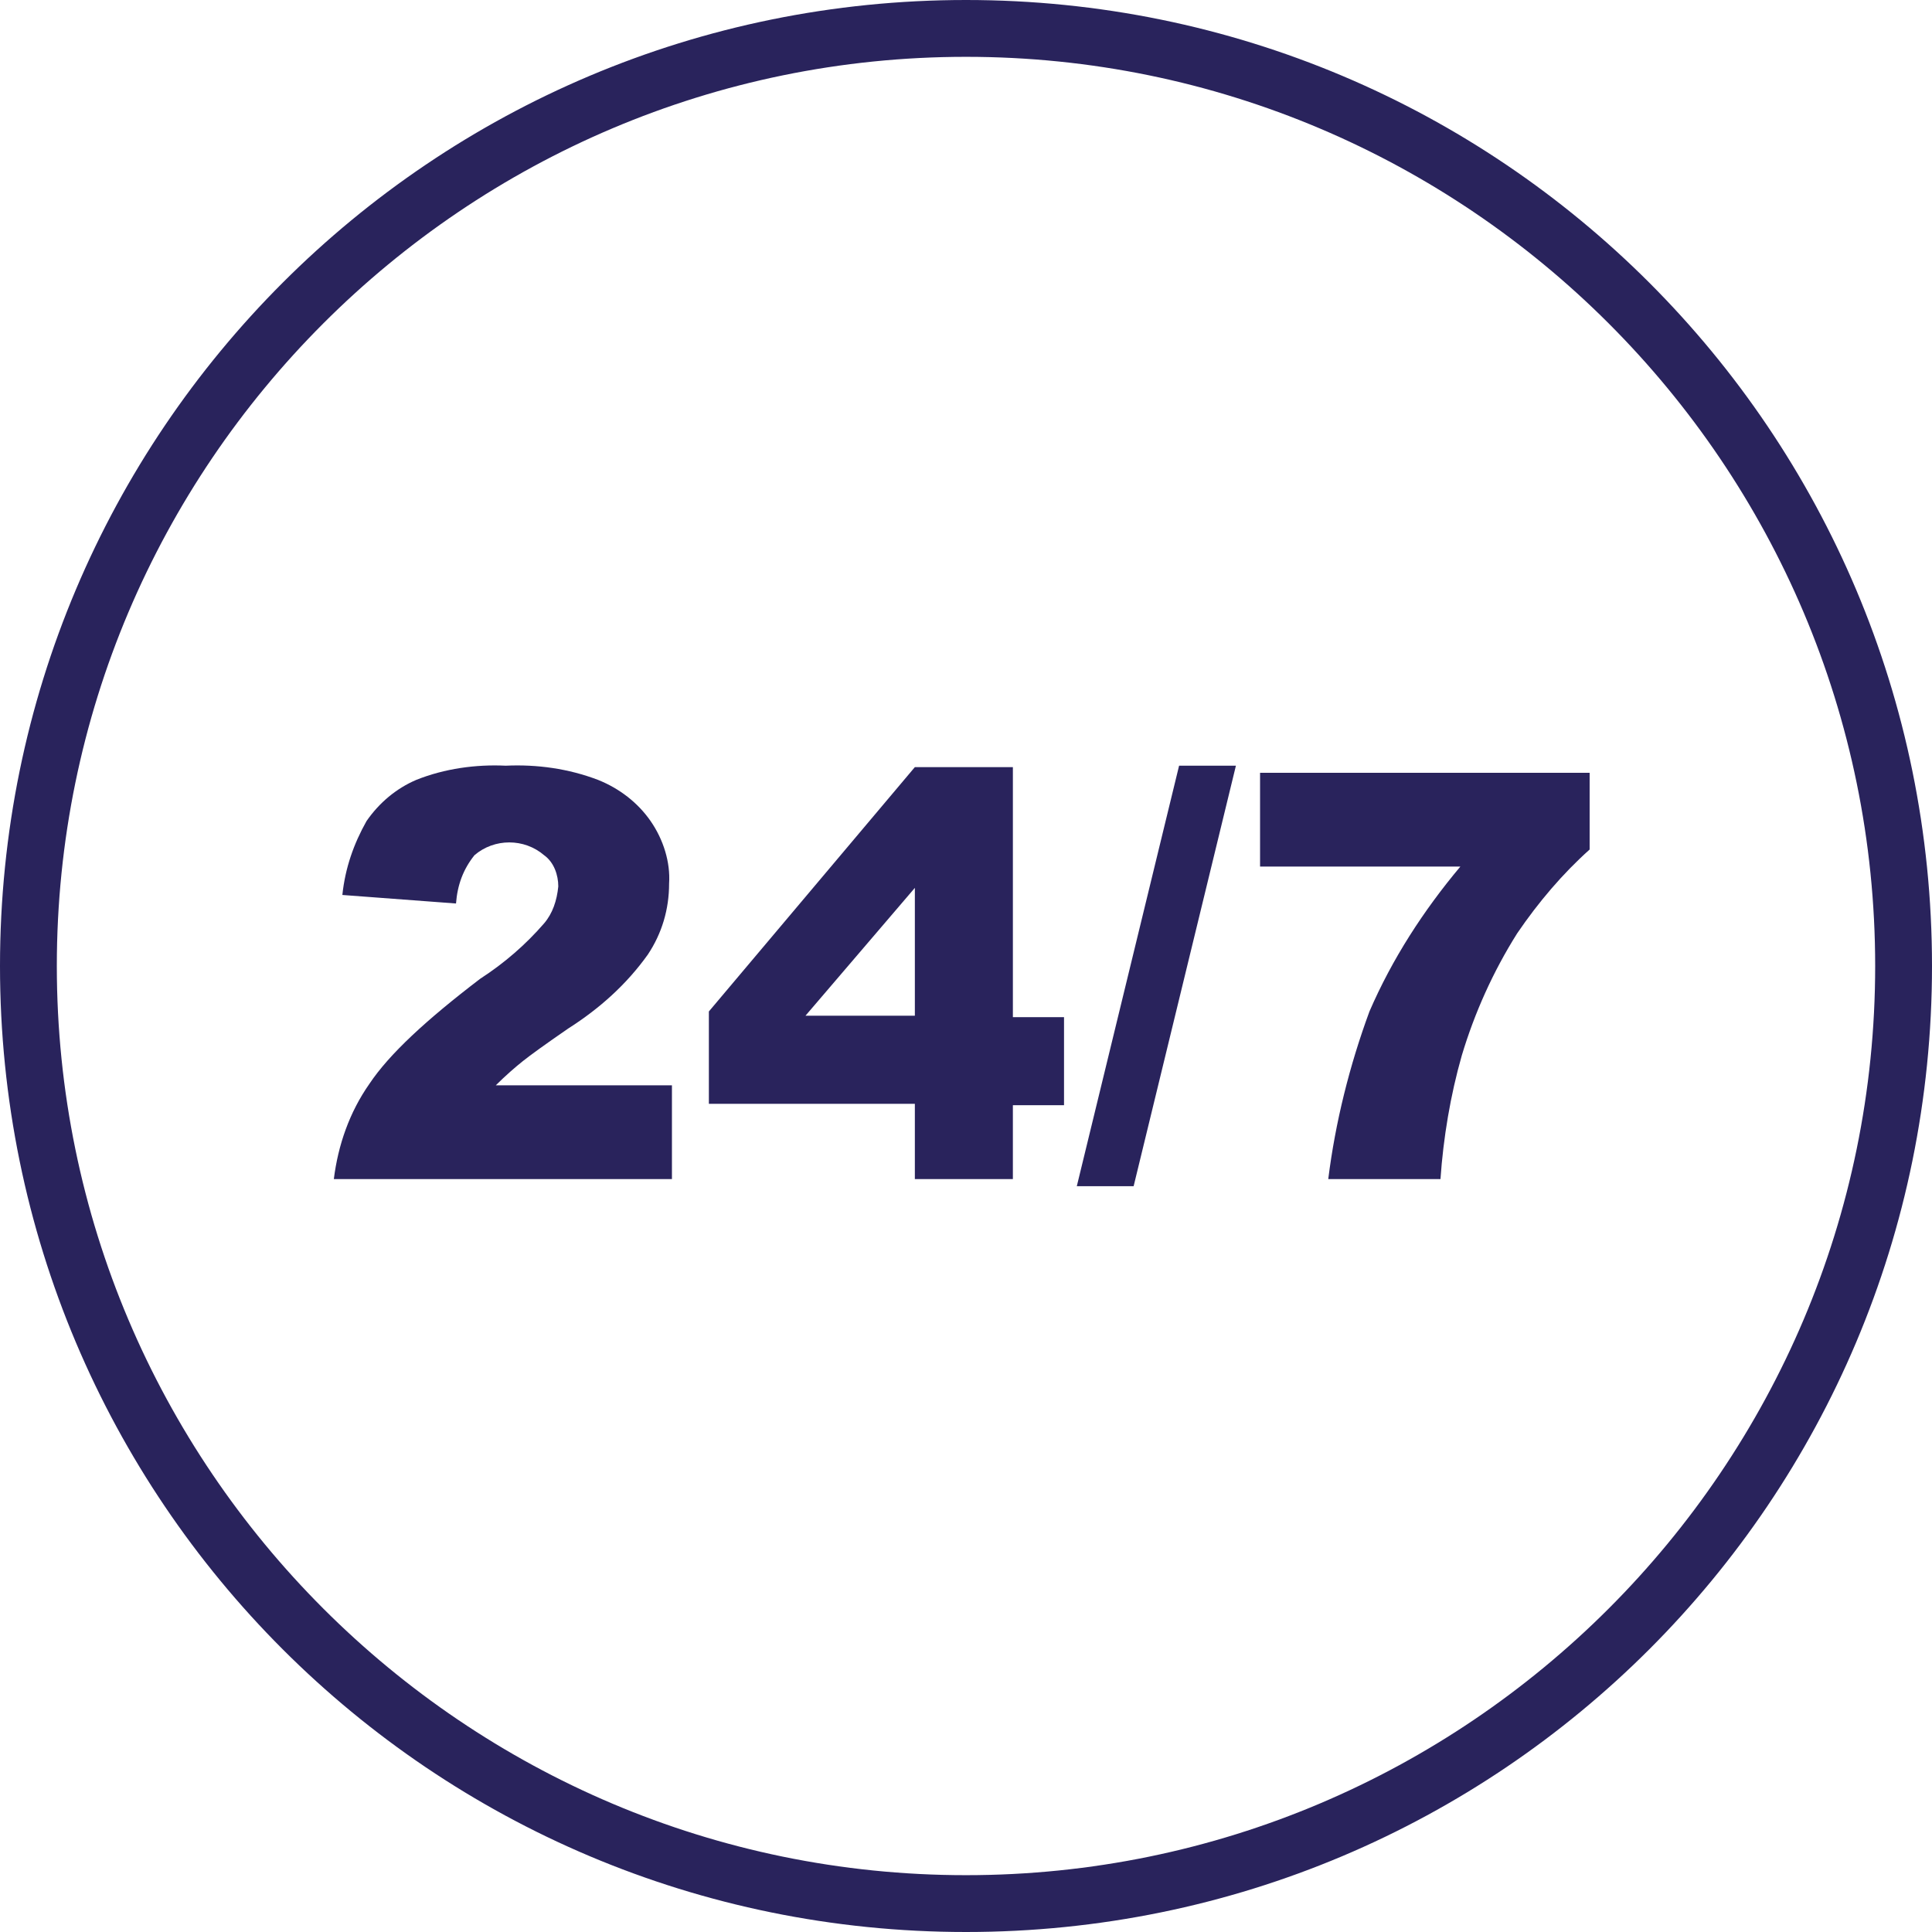
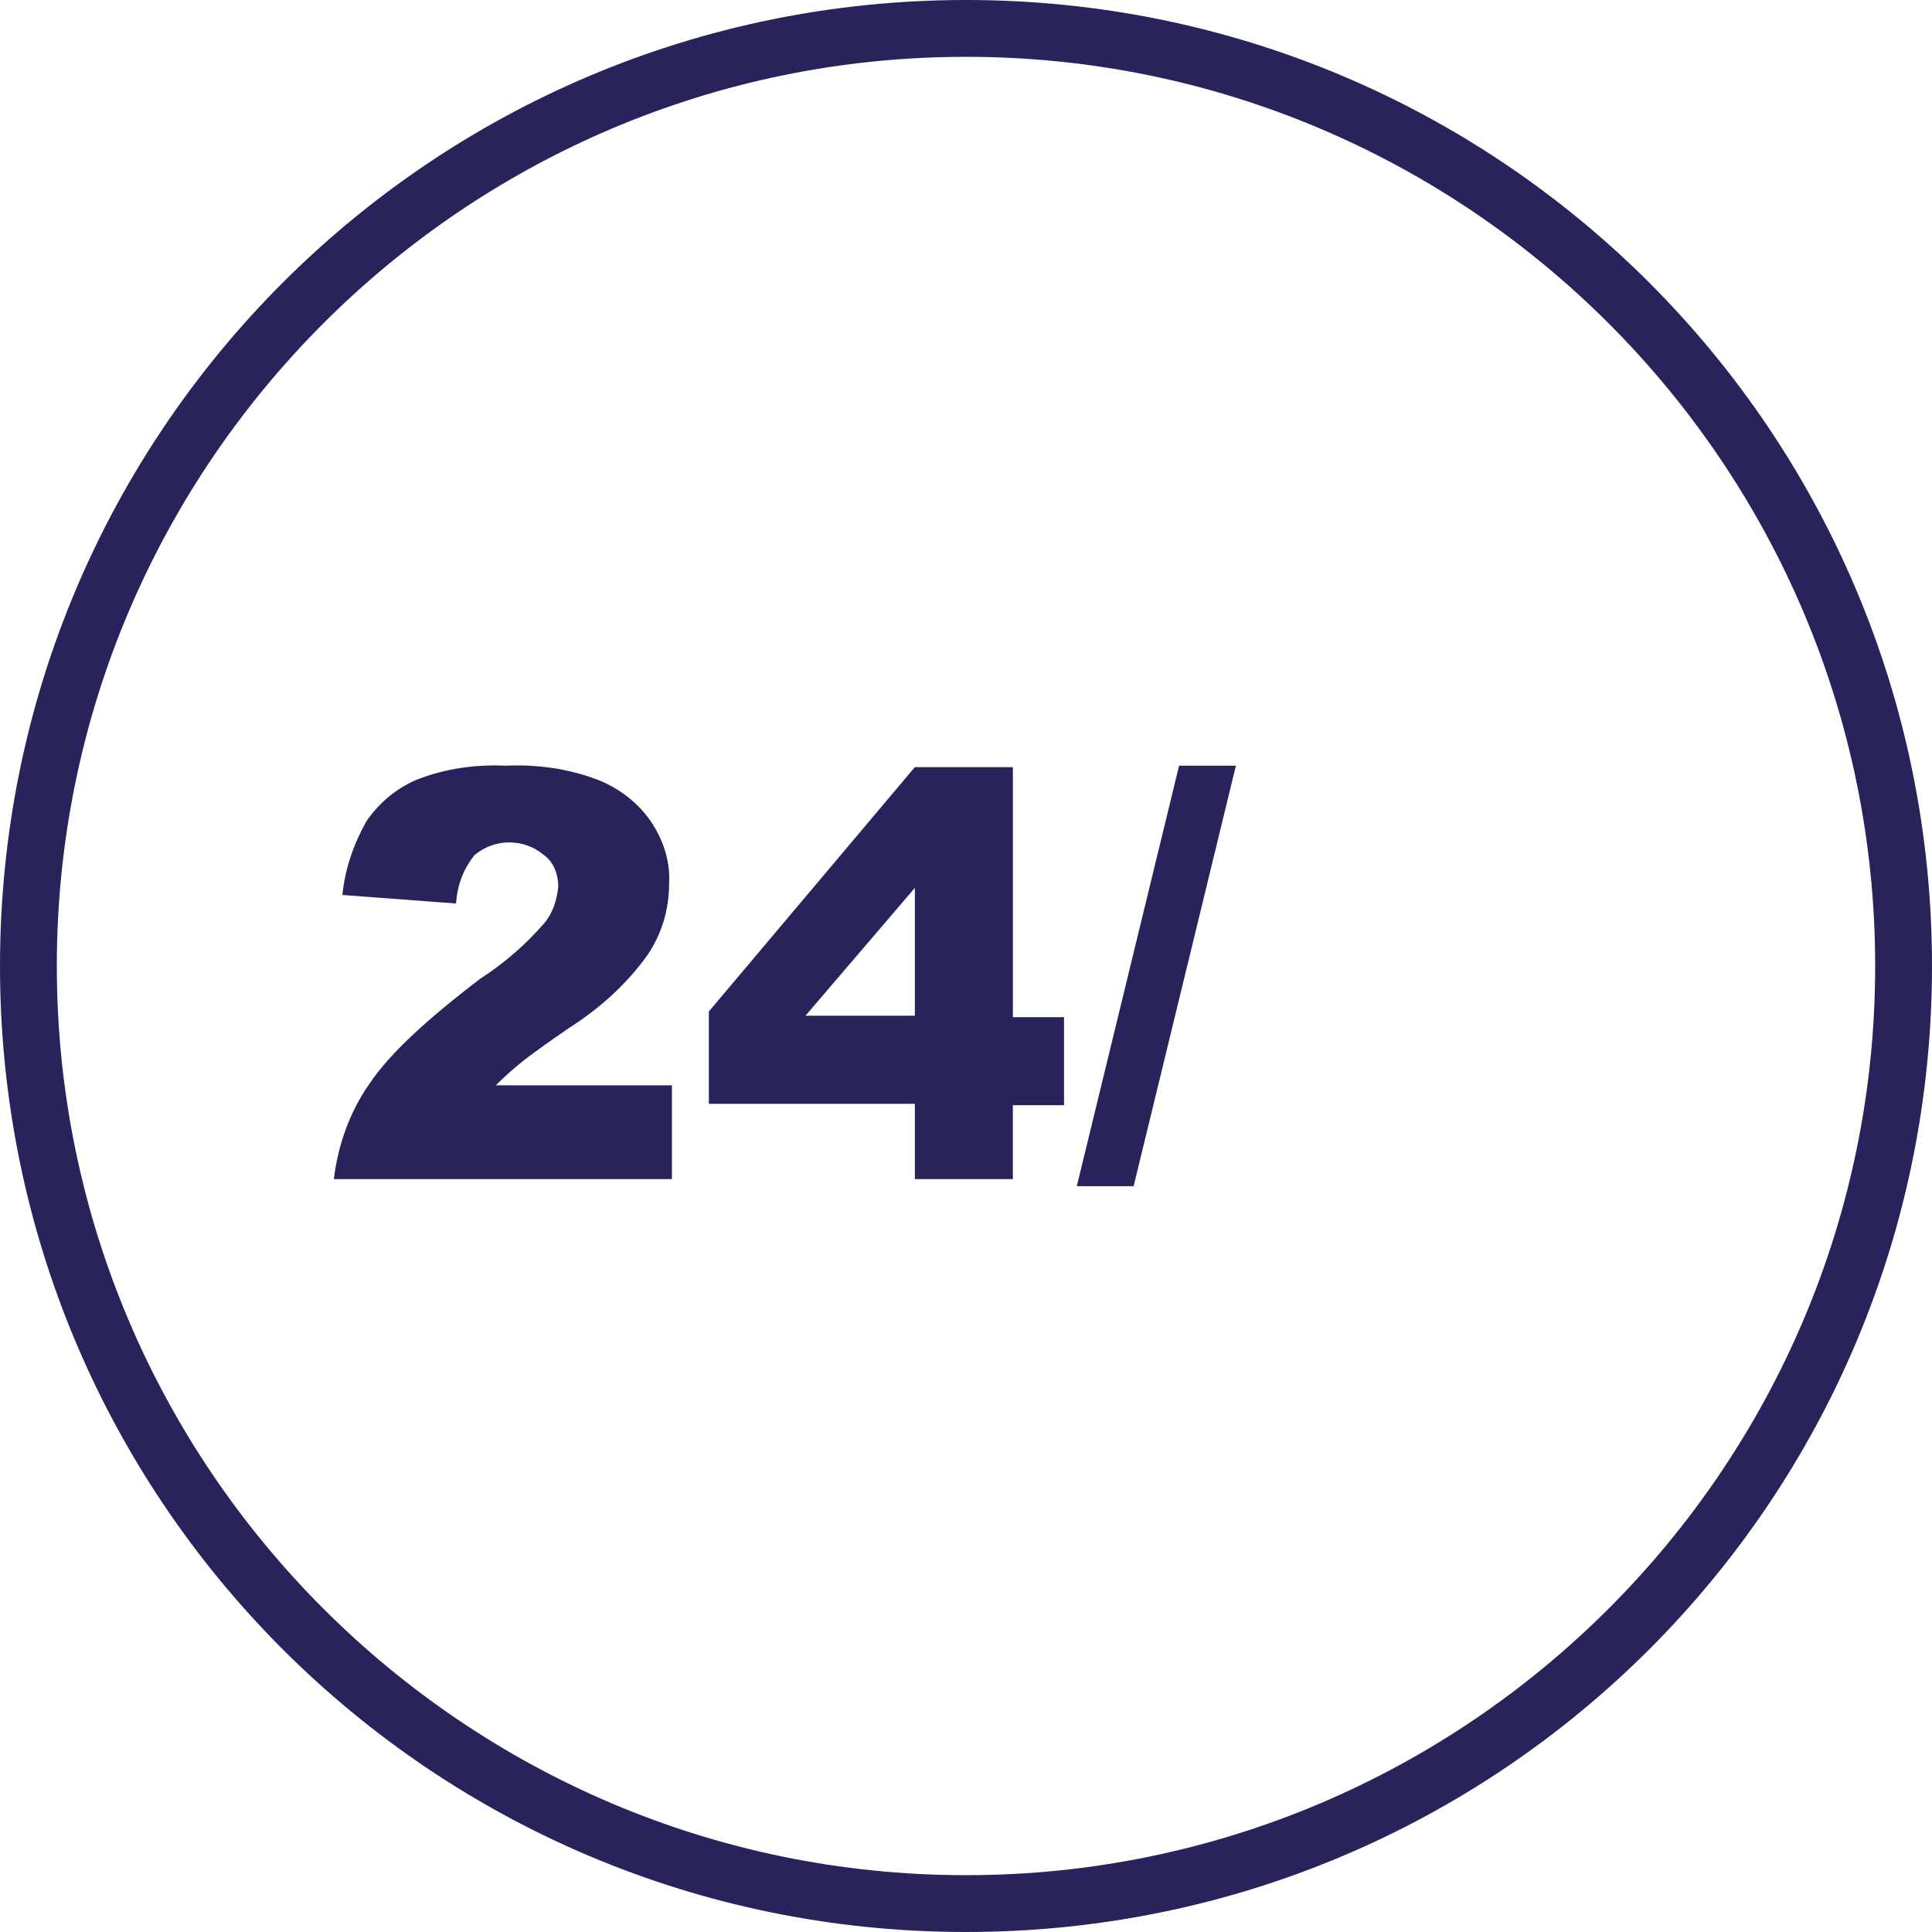
<svg xmlns="http://www.w3.org/2000/svg" version="1.1" id="a46bcdbe-b669-49e3-9aaa-7d3fc4abf265" x="0px" y="0px" viewBox="0 0 136 136" style="enable-background:new 0 0 136 136;" xml:space="preserve">
  <style type="text/css"> .st0{fill:#29235C;} </style>
  <g>
    <path class="st0" d="M68,4c35.3,0,64,28.7,64,64s-28.7,64-64,64S4,103.3,4,68C4,32.7,32.7,4,68,4 M68,0C30.4,0,0,30.4,0,68 s30.4,68,68,68s68-30.4,68-68S105.6,0,68,0z" />
    <g>
      <path class="st0" d="M47.3,83H23.5c0.3-2.4,1.1-4.7,2.5-6.7c1.4-2.1,4-4.5,7.8-7.4c1.7-1.1,3.2-2.4,4.5-3.9c0.6-0.7,0.9-1.6,1-2.6 c0-0.8-0.3-1.7-1-2.2c-1.4-1.2-3.5-1.2-4.9,0c-0.8,1-1.2,2.1-1.3,3.4l-8-0.6c0.2-1.9,0.8-3.6,1.7-5.2c0.9-1.3,2.1-2.3,3.5-2.9 c2-0.8,4.2-1.1,6.3-1c2.2-0.1,4.4,0.2,6.5,1c1.5,0.6,2.8,1.6,3.7,2.9c0.9,1.3,1.4,2.9,1.3,4.4c0,1.8-0.5,3.5-1.5,5 c-1.5,2.1-3.4,3.8-5.6,5.2c-1.6,1.1-2.7,1.9-3.2,2.3c-0.5,0.4-1.2,1-1.9,1.7h12.4V83z" />
      <path class="st0" d="M64.4,77.7H49.9v-6.5l14.5-17.2h6.9v17.6h3.6v6.2h-3.6V83h-6.9V77.7z M64.4,71.5v-9l-7.7,9L64.4,71.5z" />
      <path class="st0" d="M83,53.9H87l-7.2,29.6h-4L83,53.9z" />
-       <path class="st0" d="M88.7,54.4h23.2v5.4c-1.9,1.7-3.6,3.7-5.1,5.9c-1.7,2.7-3,5.6-3.9,8.6c-0.8,2.8-1.3,5.8-1.5,8.7h-7.9 c0.5-4,1.5-8,2.9-11.8c1.6-3.7,3.8-7.1,6.4-10.2H88.7V54.4z" />
    </g>
  </g>
</svg>